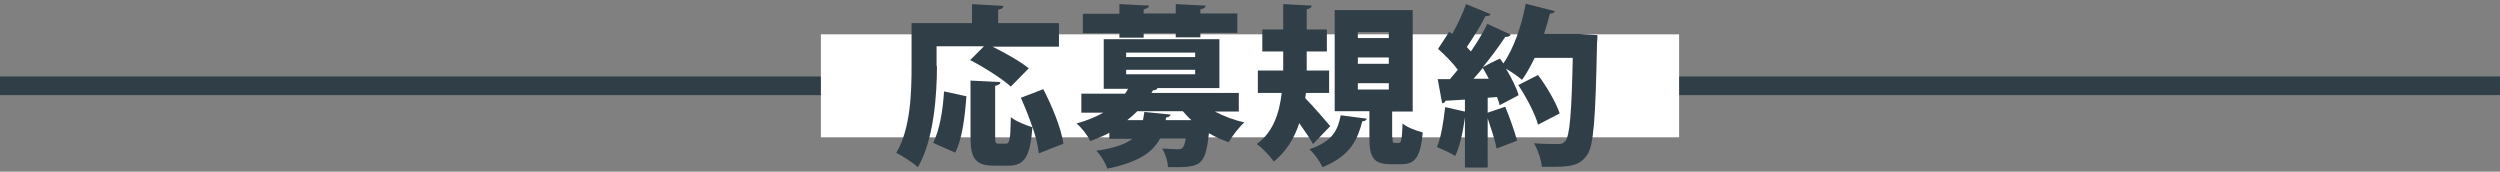
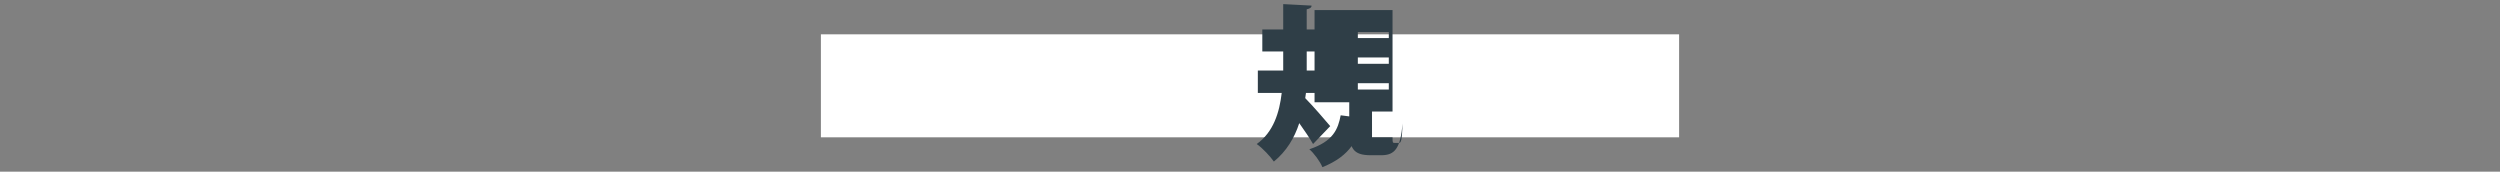
<svg xmlns="http://www.w3.org/2000/svg" version="1.1" id="レイヤー_1" x="0px" y="0px" viewBox="0 0 670 46" style="enable-background:new 0 0 670 46;" xml:space="preserve">
  <rect x="0" y="0" width="670" height="46" fill="#808080" stroke="none" />
  <style type="text/css">
	.st0{fill:#2F3E47;}
	.st1{fill:#FFFFFF;}
</style>
  <g>
-     <rect y="20.5" class="st0" width="670" height="5" />
    <rect x="220" y="9.2" class="st1" width="230" height="27.6" />
    <g>
-       <path class="st0" d="M251.1,17.7c0,7.7-0.8,19.7-5.1,27.1c-1.2-1.1-4.2-3.1-5.8-3.8c3.9-6.6,4.1-16.5,4.1-23.3V6.2h16.2V1.1    l8.4,0.5c0,0.5-0.4,0.8-1.4,1v3.6h16.3v6.3h-17.8c3.4,1.7,7.5,4,9.7,5.8l-4.8,4.9c-2.3-2.1-7.2-5.2-10.9-7.1l3.7-3.7h-12.7V17.7z     M250.1,38.3c1.7-3.5,2.6-8.6,2.9-13.8l6,1.3c-0.4,5.4-1.1,11.4-3,15.1L250.1,38.3z M278.4,41.1c-0.2-2-0.8-4.5-1.7-7.1h0    c-0.6,8-2.1,10.4-6.5,10.4h-3.7c-5.2,0-6.4-2-6.4-7.8v-15l8,0.4c0,0.5-0.4,0.8-1.4,1v13.6c0,1.7,0.1,1.9,1,1.9h1.9    c1,0,1.2-1.1,1.3-7.1c1.3,1.1,4.1,2.2,5.8,2.7c-0.9-2.7-2-5.4-3.1-7.9l6-2.3c2.4,4.6,4.8,10.5,5.4,14.6L278.4,41.1z" />
-       <path class="st0" d="M332,29.9h-6.4c2.3,1.2,5.1,2.3,7.9,2.9c-1.4,1.2-3.3,3.7-4.2,5.3c-1.8-0.6-3.6-1.4-5.3-2.4    c-0.9,8-1.9,9.1-8.7,9.1c-0.7,0-1.5,0-2.3,0c0-1.5-0.7-3.6-1.5-5c1.7,0.1,3.3,0.2,4,0.2c1.3,0,1.8-0.1,2.3-2.9h-6.9    c-1.9,3.6-5.5,6.3-14.1,8.1c-0.5-1.4-1.8-3.7-3-4.8c4.9-0.7,7.9-1.8,9.7-3.2h-6.2v-1.6c-1.5,0.8-3.2,1.5-5.1,2.2    c-0.7-1.5-2.5-3.8-3.7-4.7c2.9-0.8,5.2-1.8,7.2-2.9h-5.9v-5.1h11.7c0.3-0.4,0.6-0.8,0.8-1.3h-6.5V10.5h31v13.1h-16.6    c-0.1,0.4-0.6,0.6-1.2,0.6l-0.4,0.7H332V29.9z M300,10.1V8.9h-9.8V3.7h9.8V1.1l7.9,0.4c0,0.5-0.5,0.8-1.4,1v1.1h8.6V1.1l8,0.4    c0,0.5-0.4,0.8-1.4,1v1.1h9.9v5.2h-9.9v1.2h-6.6V8.9h-8.6v1.2H300z M301.8,14.1v1.2h18.5v-1.2H301.8z M301.8,18.7v1.2h18.5v-1.2    H301.8z M306.3,32.3c0.1-0.7,0.3-1.5,0.4-2.3l7,0.7c0,0.4-0.5,0.7-1.2,0.8l-0.1,0.7h6.9c-0.8-0.7-1.6-1.6-2.3-2.4h-12.2    c-0.8,0.8-1.7,1.6-2.7,2.4H306.3z" />
-       <path class="st0" d="M349.8,26.3c1.9,1.9,5.7,6.3,6.7,7.5l-4.6,4.8c-0.9-1.6-2.3-3.6-3.7-5.6c-1.3,4-3.4,7.5-6.8,10.3    c-0.9-1.3-3-3.6-4.6-4.7c4.5-3.2,6.1-8.5,6.7-13.7h-6.4v-6h6.8v-5.1h-5.6V7.9h5.6V1.1l7.6,0.4c0,0.5-0.4,0.8-1.3,1v5.4h5.4v5.9    h-5.4v5.1h6v6H350L349.8,26.3z M366.3,31.8c-0.1,0.4-0.5,0.7-1.2,0.7c-1.2,4.5-2.9,9.2-10.7,12.3c-0.6-1.5-2.3-3.8-3.5-4.8    c6.4-2.1,7.7-5.4,8.4-9.1L366.3,31.8z M373.2,36.8c0,1.4,0,1.5,0.6,1.5h1.1c0.6,0,0.8-0.6,1-5.2c1.1,1,3.8,2,5.4,2.4    c-0.6,6.7-2.1,8.5-5.7,8.5h-2.9c-4.7,0-5.7-1.9-5.7-7.2v-7h-9.3V2.7h20.9v27.2h-5.5V36.8z M363.9,8.6v1.6h8.3V8.6H363.9z     M363.9,15.4v1.7h8.3v-1.7H363.9z M363.9,22.3V24h8.3v-1.7H363.9z" />
-       <path class="st0" d="M424.6,9.2l3.5,0.2c0,0.5,0,1.4-0.1,2.2c-0.4,20.4-0.9,27.6-2.7,30c-1.8,2.5-3.9,3.1-8.8,3.1    c-1.1,0-2.2,0-3.3,0c-0.1-1.7-1-4.5-2.1-6.3c2.8,0.2,5.2,0.2,6.5,0.2c0.9,0,1.4-0.2,1.9-0.8c1.2-1.3,1.7-7.7,2-22.3h-10.2    c-1.1,2.2-2.2,4.3-3.4,5.9c-1-0.9-2.8-2.1-4.3-3c1.5,2.5,2.8,5.1,3.4,7.1l-5.1,2.7c-0.1-0.6-0.4-1.4-0.7-2.2l-2.5,0.2v4l4.7-1.6    c1.2,2.9,2.5,6.6,3.2,9.1l-5.5,2.1c-0.4-2.2-1.5-5.4-2.4-8.1v13.2h-6.1V31.5h0c-0.5,3.6-1.3,7.6-2.6,10.3    c-1.2-0.8-3.5-1.8-4.9-2.4c1.1-2.5,1.8-6.9,2.2-10.7l5.3,1.2v-3.2c-1.9,0.1-3.7,0.2-5.2,0.3c-0.1,0.5-0.6,0.6-0.9,0.7l-1.2-6.5    h3.3c0.7-0.8,1.4-1.7,2.1-2.5c-1.4-1.9-3.5-4-5.3-5.6l3-4.6l0.8,0.6c1.4-2.5,2.9-5.6,3.7-8l6.6,2.7c-0.2,0.4-0.8,0.6-1.4,0.5    c-1.2,2.5-3.3,5.8-5,8.3c0.4,0.4,0.7,0.8,1.1,1.2c1.7-2.5,3.3-5.1,4.4-7.4l6.3,2.9c-0.2,0.4-0.7,0.6-1.5,0.6    c-1.6,2.4-3.7,5.3-6,8.1h0c1.5-0.8,3-1.6,4.6-2.3c0.3,0.4,0.6,0.9,0.9,1.3c2.7-3.8,4.9-10.1,6-16l7.8,2c-0.2,0.4-0.6,0.7-1.3,0.6    c-0.5,1.8-1,3.7-1.6,5.5h9.3L424.6,9.2z M399,21.1c-0.5-1-1.1-2-1.6-2.9c-0.8,1-1.7,2-2.5,2.9L399,21.1z M412.2,33.4    c-0.8-2.9-3.1-7.3-5.3-10.6l5.3-2.7c2.3,3.1,4.8,7.3,5.8,10.3L412.2,33.4z" />
+       <path class="st0" d="M349.8,26.3c1.9,1.9,5.7,6.3,6.7,7.5l-4.6,4.8c-0.9-1.6-2.3-3.6-3.7-5.6c-1.3,4-3.4,7.5-6.8,10.3    c-0.9-1.3-3-3.6-4.6-4.7c4.5-3.2,6.1-8.5,6.7-13.7h-6.4v-6h6.8v-5.1h-5.6V7.9h5.6V1.1l7.6,0.4c0,0.5-0.4,0.8-1.3,1v5.4h5.4v5.9    h-5.4v5.1h6v6H350L349.8,26.3z M366.3,31.8c-0.1,0.4-0.5,0.7-1.2,0.7c-1.2,4.5-2.9,9.2-10.7,12.3c-0.6-1.5-2.3-3.8-3.5-4.8    c6.4-2.1,7.7-5.4,8.4-9.1L366.3,31.8z M373.2,36.8c0,1.4,0,1.5,0.6,1.5h1.1c0.6,0,0.8-0.6,1-5.2c-0.6,6.7-2.1,8.5-5.7,8.5h-2.9c-4.7,0-5.7-1.9-5.7-7.2v-7h-9.3V2.7h20.9v27.2h-5.5V36.8z M363.9,8.6v1.6h8.3V8.6H363.9z     M363.9,15.4v1.7h8.3v-1.7H363.9z M363.9,22.3V24h8.3v-1.7H363.9z" />
    </g>
  </g>
</svg>